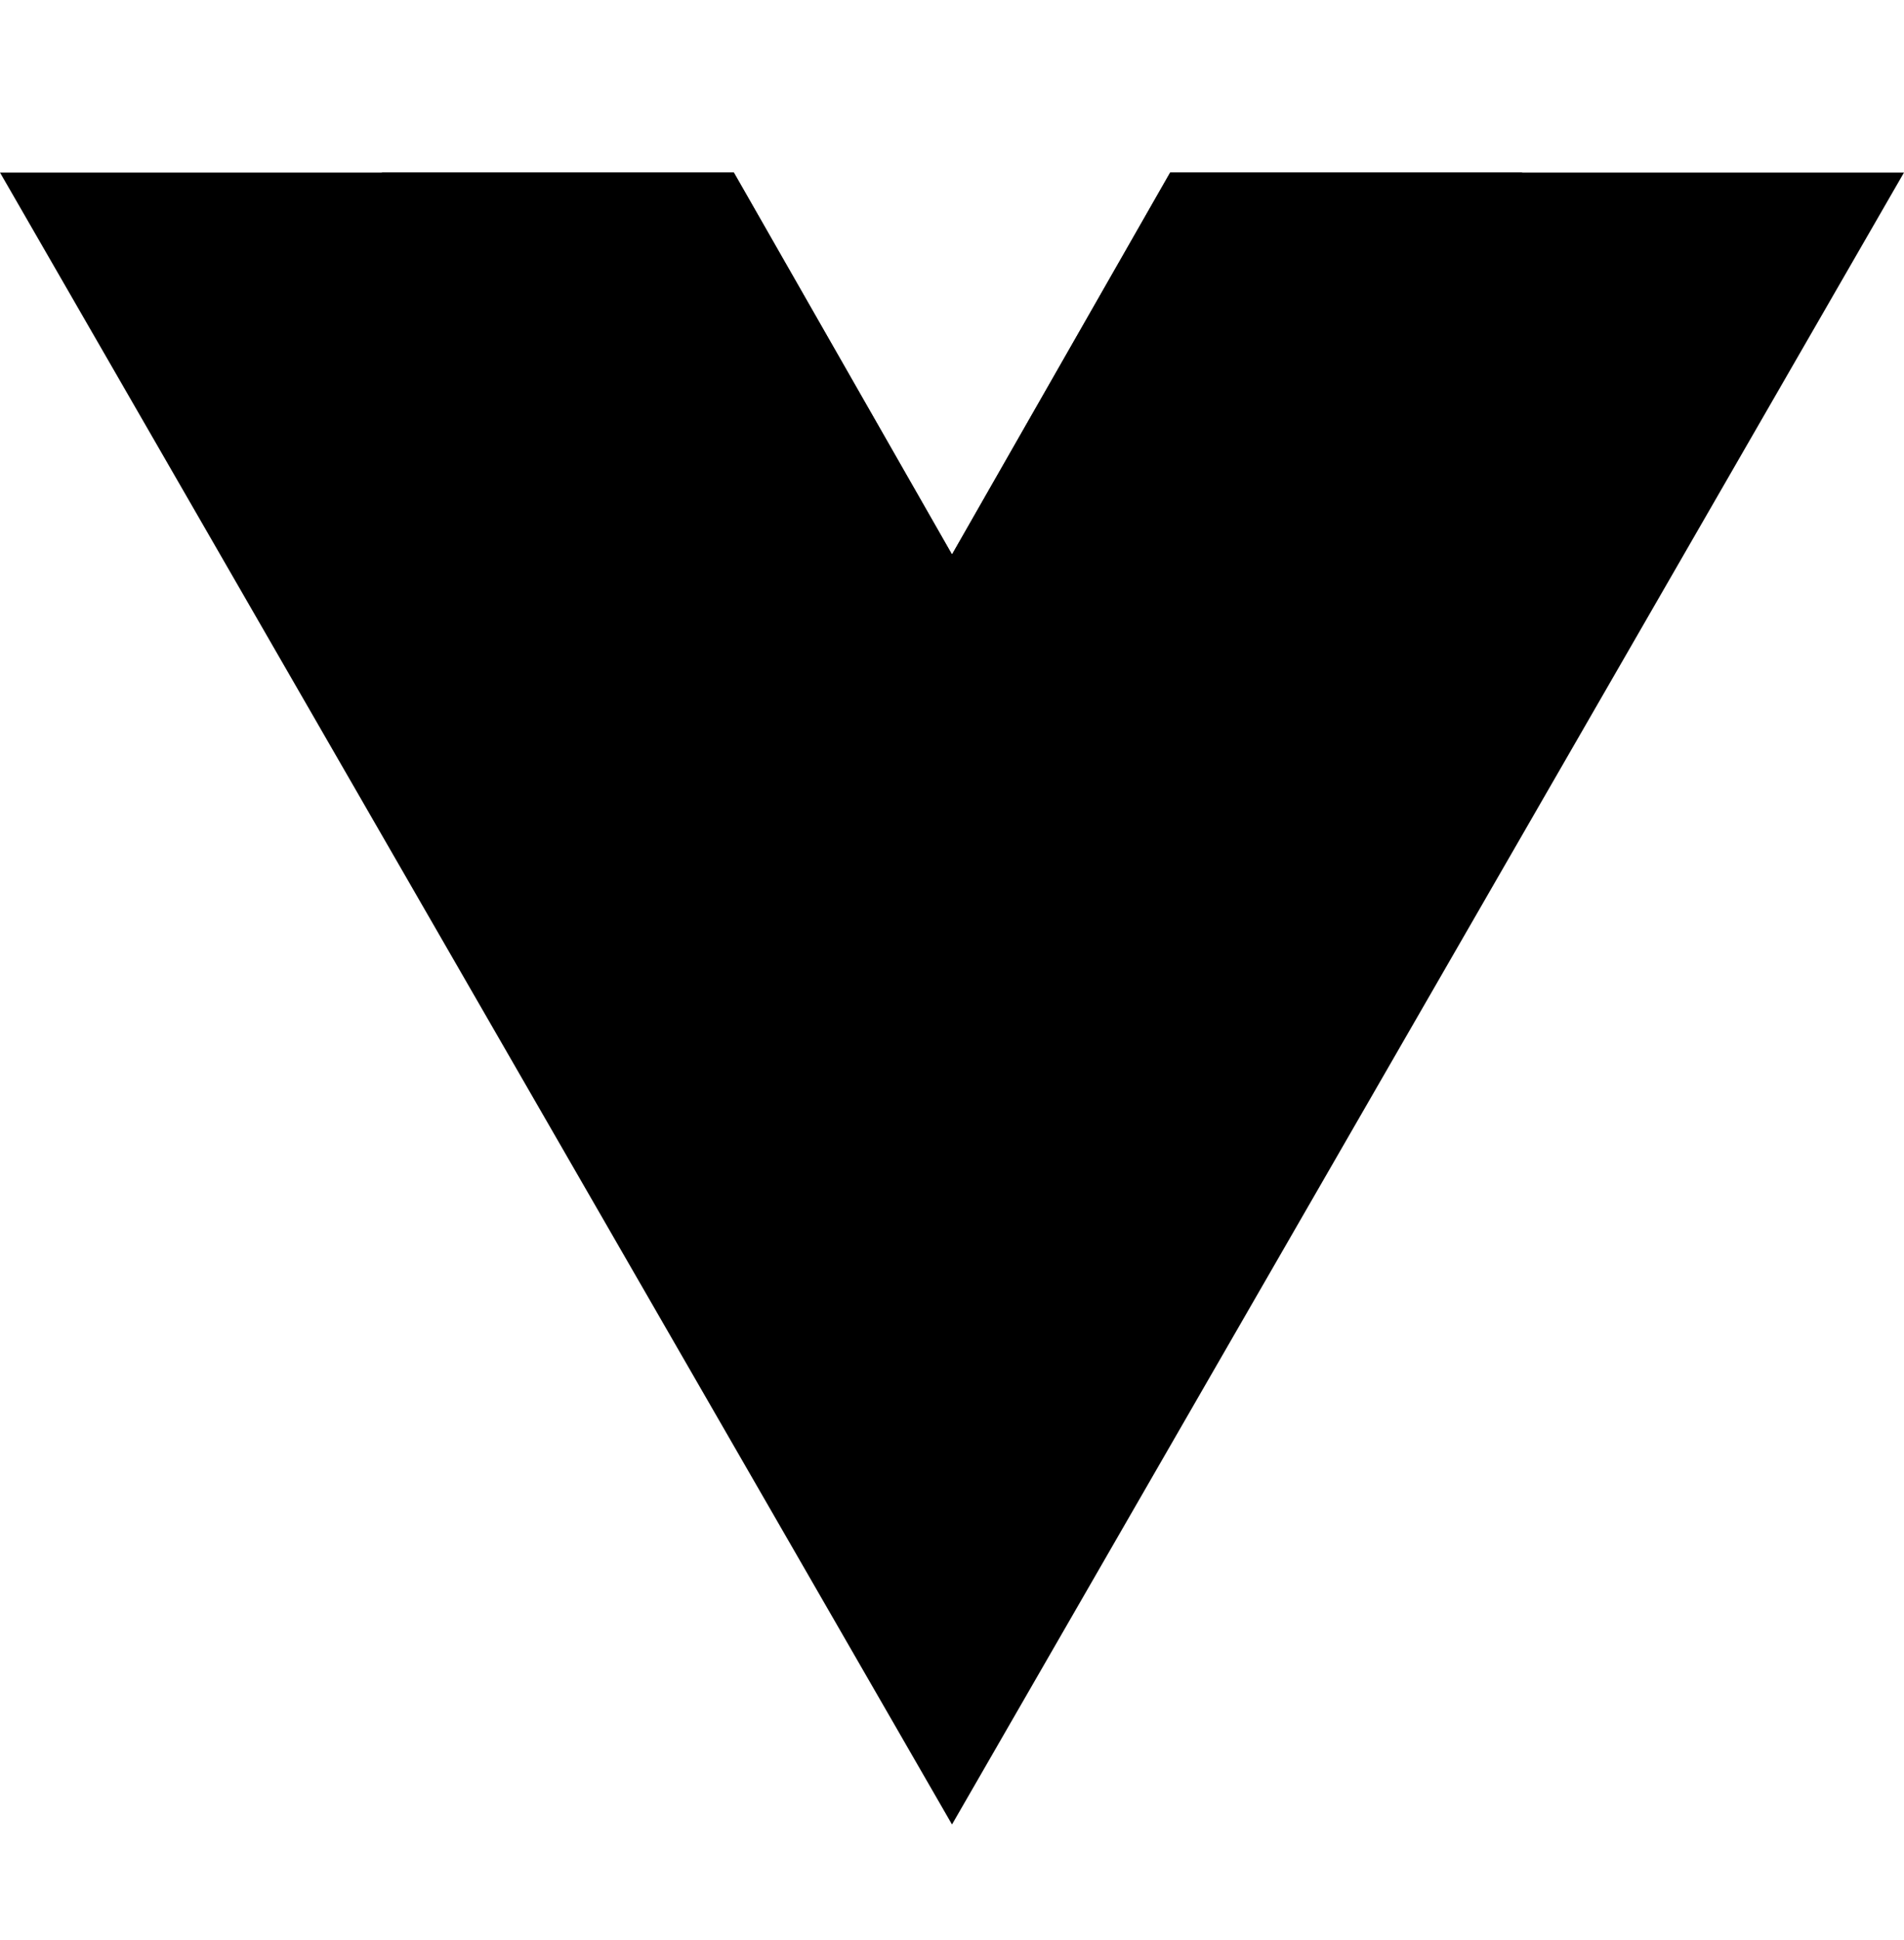
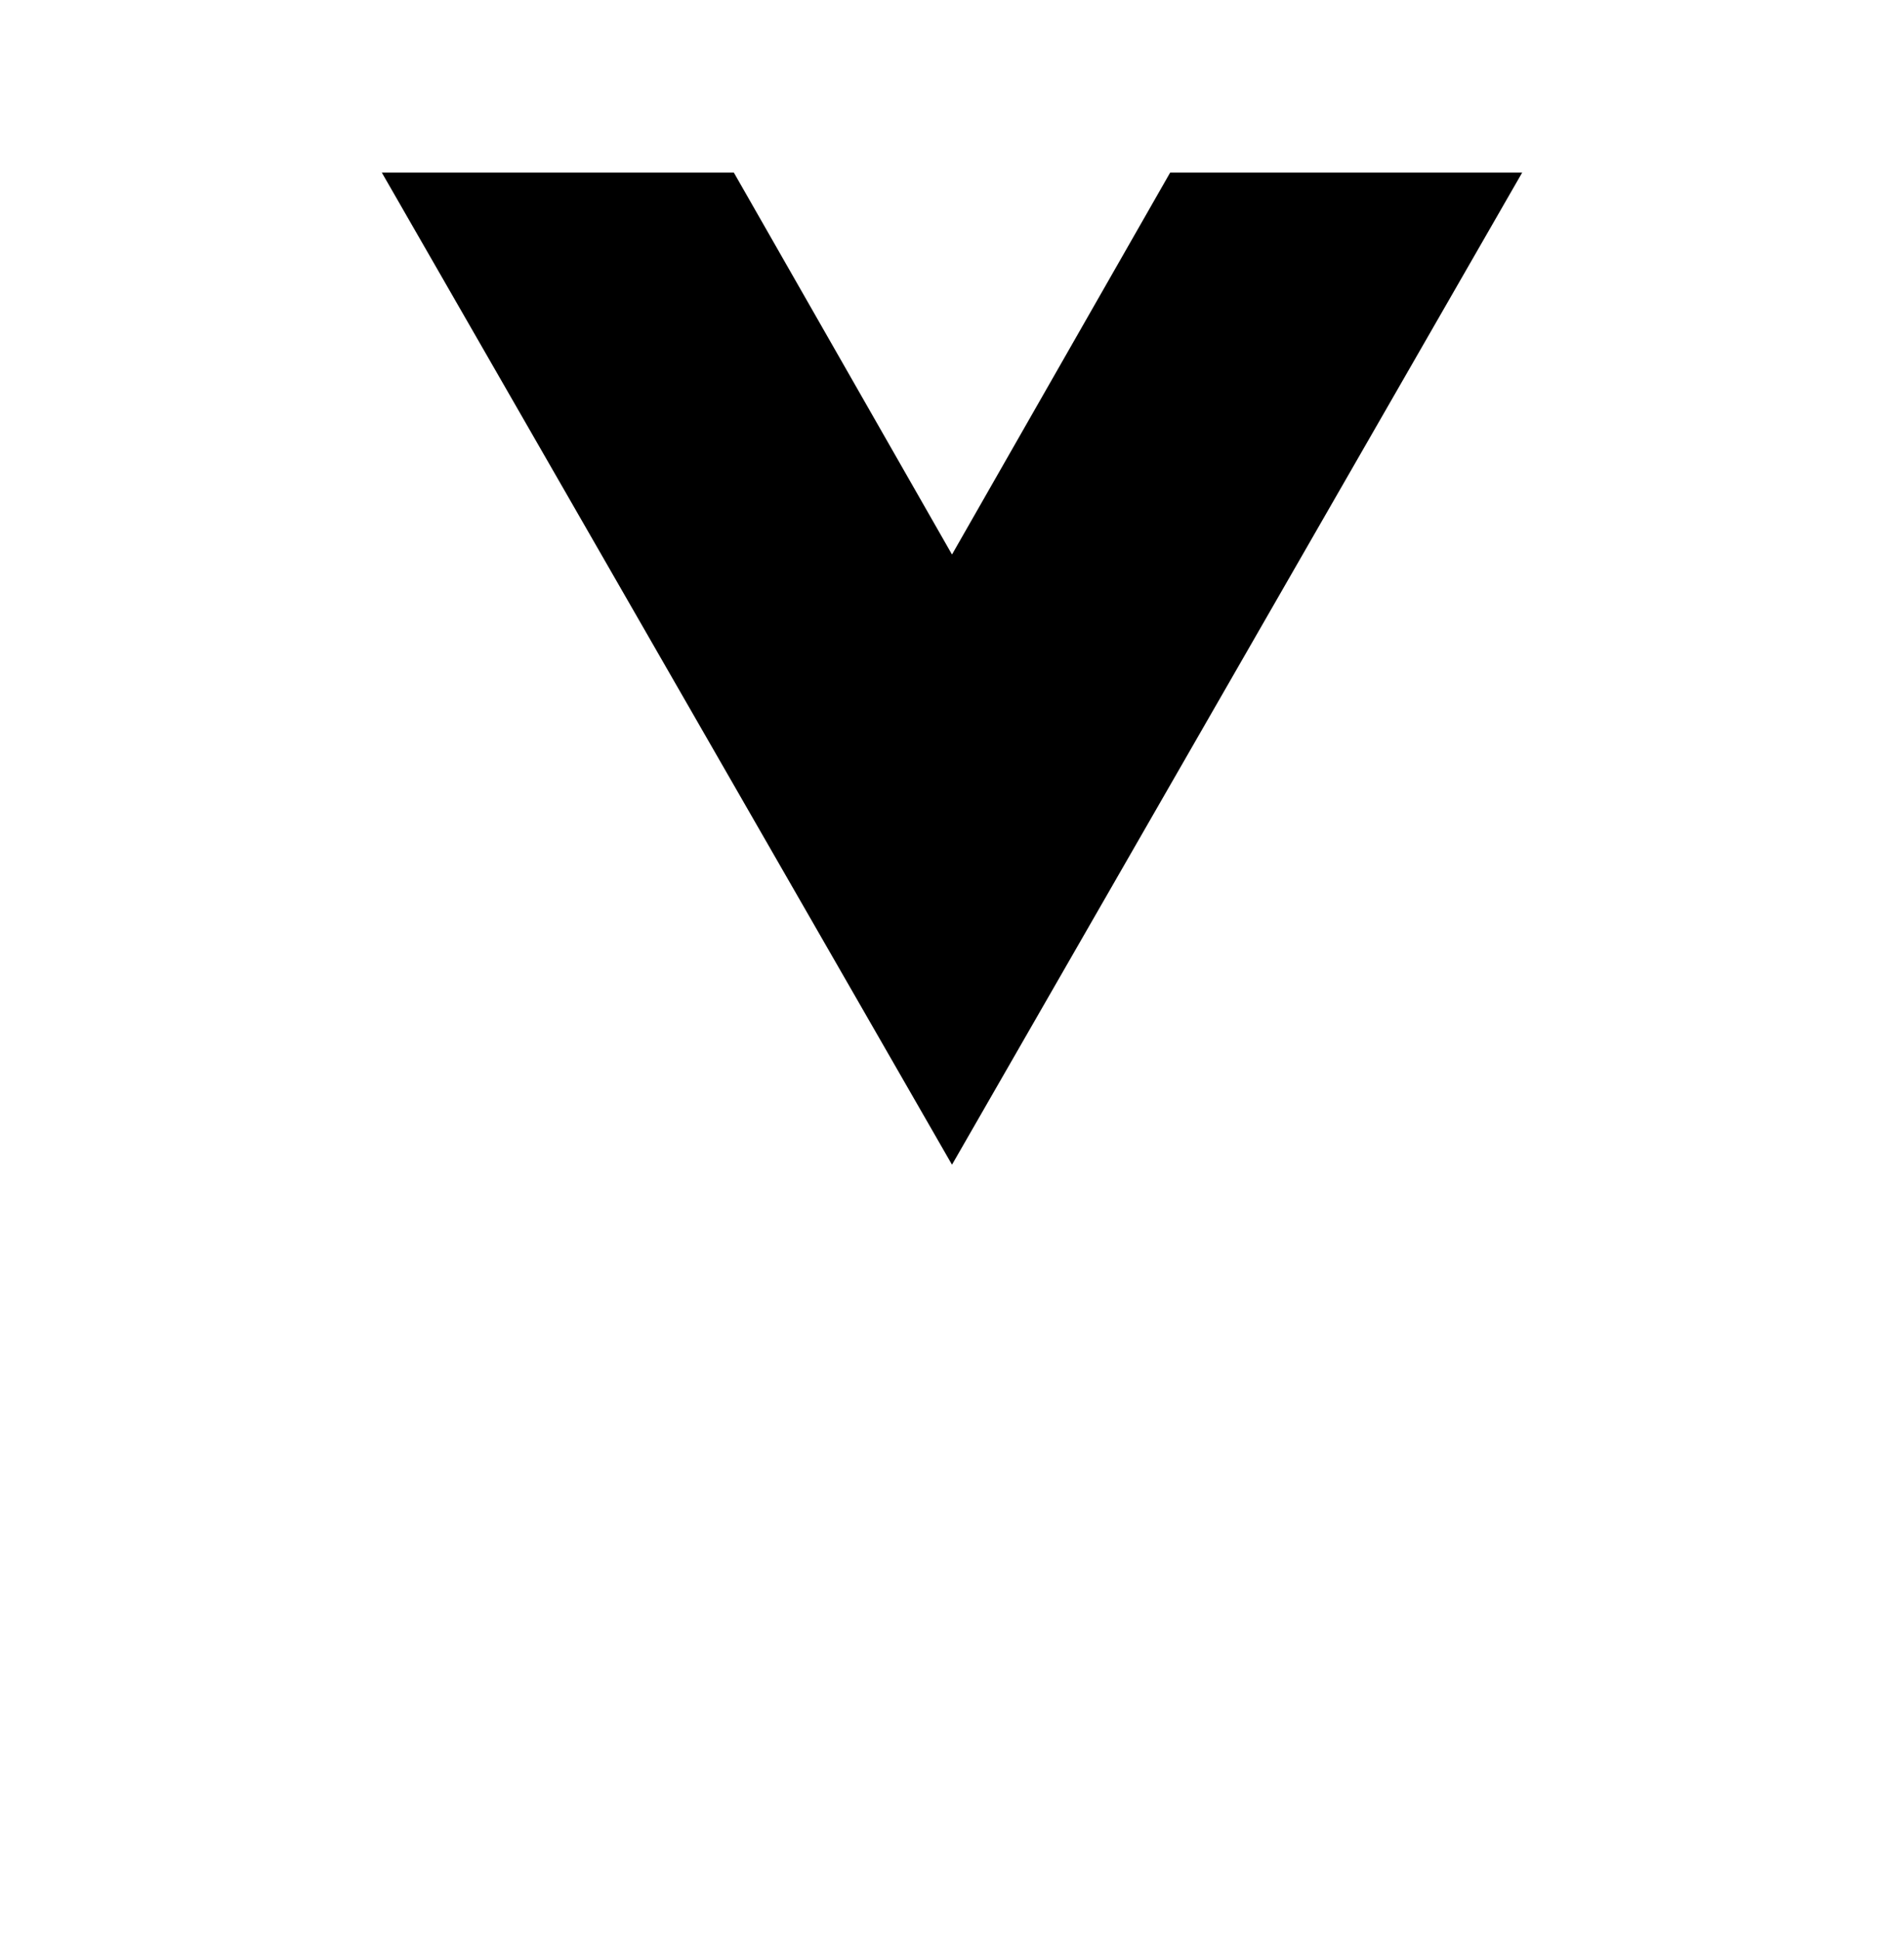
<svg xmlns="http://www.w3.org/2000/svg" width="54" height="55" viewBox="0 0 54 55" fill="none">
-   <path d="M33.188 4.891L27 15.719L20.812 4.891H0L27 51.719L54 4.891H33.188Z" fill="#334155" style="fill:#334155;fill:color(display-p3 0.2 0.255 0.333);fill-opacity:1;" />
  <path d="M33.188 4.891L27 15.719L20.812 4.891H10.828L27 33.016L43.172 4.891H33.188Z" fill="#64748B" style="fill:#64748B;fill:color(display-p3 0.392 0.455 0.545);fill-opacity:1;" />
</svg>